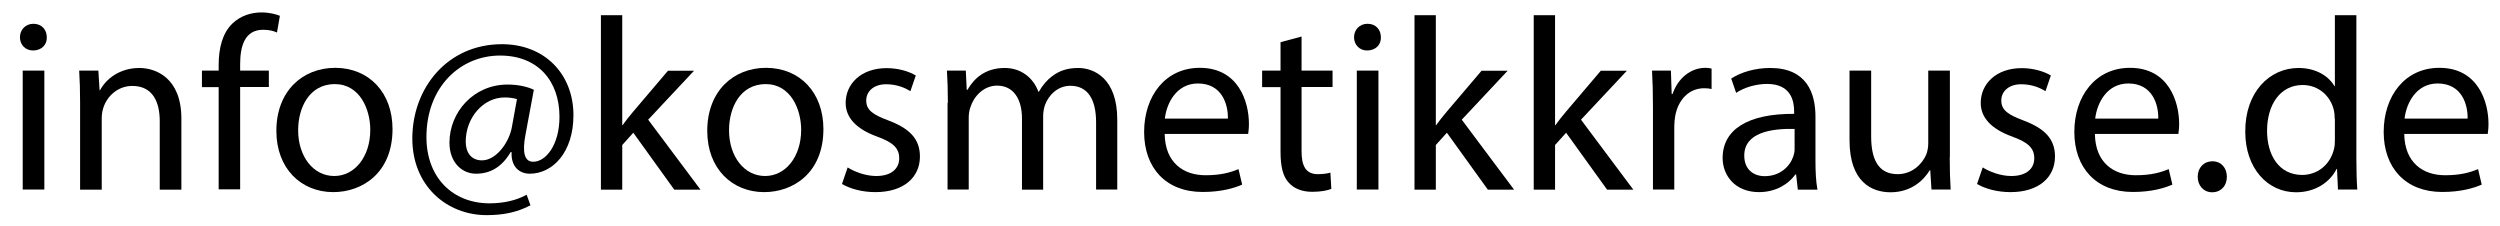
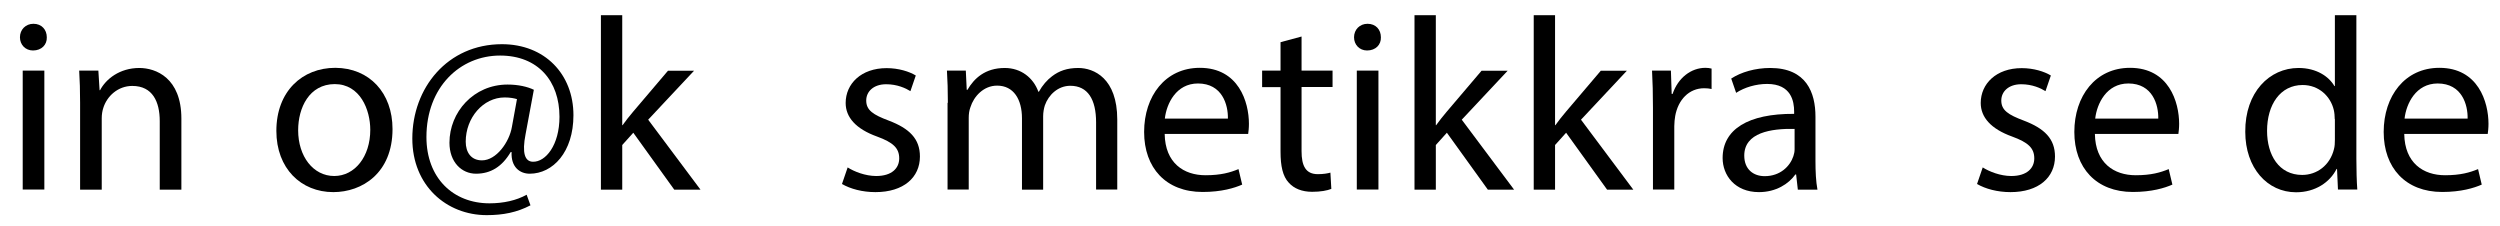
<svg xmlns="http://www.w3.org/2000/svg" version="1.1" id="Ebene_1" x="0px" y="0px" viewBox="0 0 162.92 14.72" style="enable-background:new 0 0 162.92 14.72;" xml:space="preserve">
  <g>
    <path d="M3.05,2.43c0.02,0.48-0.34,0.86-0.9,0.86c-0.5,0-0.85-0.38-0.85-0.86c0-0.5,0.37-0.88,0.88-0.88   C2.71,1.55,3.05,1.93,3.05,2.43z M1.48,12.35V4.6h1.41v7.75H1.48z" />
    <path d="M5.22,6.7c0-0.8-0.02-1.46-0.06-2.1h1.25l0.08,1.28h0.03C6.9,5.15,7.8,4.43,9.08,4.43c1.07,0,2.74,0.64,2.74,3.3v4.63   h-1.41V7.89c0-1.25-0.46-2.29-1.79-2.29c-0.93,0-1.65,0.66-1.89,1.44c-0.06,0.18-0.1,0.42-0.1,0.66v4.66H5.22V6.7z" />
-     <path d="M14.25,12.35V5.68h-1.09V4.6h1.09V4.24c0-1.09,0.24-2.08,0.9-2.71c0.53-0.51,1.23-0.72,1.89-0.72c0.5,0,0.93,0.11,1.2,0.22   l-0.19,1.09c-0.21-0.1-0.5-0.18-0.9-0.18c-1.2,0-1.5,1.06-1.5,2.24V4.6h1.87v1.07h-1.87v6.67H14.25z" />
    <path d="M25.58,8.41c0,2.87-1.98,4.11-3.86,4.11c-2.1,0-3.71-1.54-3.71-3.99c0-2.59,1.7-4.11,3.84-4.11   C24.07,4.43,25.58,6.05,25.58,8.41z M19.43,8.49c0,1.7,0.98,2.98,2.35,2.98c1.34,0,2.35-1.26,2.35-3.01c0-1.31-0.66-2.98-2.32-2.98   C20.15,5.49,19.43,7.02,19.43,8.49z" />
    <path d="M34.57,13.38c-0.88,0.46-1.78,0.64-2.85,0.64c-2.62,0-4.85-1.92-4.85-4.99c0-3.3,2.29-6.15,5.84-6.15   c2.79,0,4.66,1.95,4.66,4.63c0,2.4-1.34,3.81-2.85,3.81c-0.64,0-1.23-0.43-1.18-1.41h-0.06c-0.56,0.95-1.3,1.41-2.26,1.41   c-0.93,0-1.73-0.75-1.73-2.02c0-1.99,1.57-3.79,3.79-3.79c0.69,0,1.3,0.14,1.71,0.34l-0.54,2.9c-0.24,1.22-0.05,1.78,0.48,1.79   c0.82,0.02,1.73-1.07,1.73-2.93c0-2.32-1.39-3.99-3.87-3.99c-2.61,0-4.8,2.06-4.8,5.31c0,2.67,1.74,4.32,4.11,4.32   c0.91,0,1.76-0.19,2.42-0.56L34.57,13.38z M33.69,6.46c-0.16-0.05-0.43-0.11-0.8-0.11c-1.41,0-2.54,1.33-2.54,2.88   c0,0.7,0.35,1.22,1.06,1.22c0.93,0,1.78-1.18,1.95-2.18L33.69,6.46z" />
    <path d="M40.54,8.16h0.03c0.19-0.27,0.46-0.61,0.69-0.88l2.27-2.67h1.7l-2.99,3.19l3.41,4.56h-1.71l-2.67-3.71l-0.72,0.8v2.91   h-1.39V0.99h1.39V8.16z" />
-     <path d="M53.66,8.41c0,2.87-1.98,4.11-3.86,4.11c-2.1,0-3.71-1.54-3.71-3.99c0-2.59,1.7-4.11,3.84-4.11   C52.15,4.43,53.66,6.05,53.66,8.41z M47.51,8.49c0,1.7,0.98,2.98,2.35,2.98c1.34,0,2.35-1.26,2.35-3.01c0-1.31-0.66-2.98-2.32-2.98   C48.23,5.49,47.51,7.02,47.51,8.49z" />
    <path d="M55.24,10.91c0.42,0.27,1.15,0.56,1.86,0.56c1.02,0,1.5-0.51,1.5-1.15c0-0.67-0.4-1.04-1.44-1.42   c-1.39-0.5-2.05-1.26-2.05-2.19c0-1.25,1.01-2.27,2.67-2.27c0.78,0,1.47,0.22,1.9,0.48l-0.35,1.02c-0.3-0.19-0.86-0.45-1.58-0.45   c-0.83,0-1.3,0.48-1.3,1.06c0,0.64,0.46,0.93,1.47,1.31c1.34,0.51,2.03,1.18,2.03,2.34c0,1.36-1.06,2.32-2.9,2.32   c-0.85,0-1.63-0.21-2.18-0.53L55.24,10.91z" />
    <path d="M61.77,6.7c0-0.8-0.02-1.46-0.06-2.1h1.23L63,5.85h0.05c0.43-0.74,1.15-1.42,2.43-1.42c1.06,0,1.86,0.64,2.19,1.55h0.03   c0.24-0.43,0.54-0.77,0.86-1.01c0.46-0.35,0.98-0.54,1.71-0.54c1.02,0,2.54,0.67,2.54,3.36v4.56h-1.38V7.97   c0-1.49-0.54-2.38-1.68-2.38c-0.8,0-1.42,0.59-1.66,1.28c-0.06,0.19-0.11,0.45-0.11,0.7v4.79h-1.38V7.71   c0-1.23-0.54-2.13-1.62-2.13c-0.88,0-1.52,0.7-1.74,1.41c-0.08,0.21-0.11,0.45-0.11,0.69v4.67h-1.38V6.7z" />
    <path d="M75.9,8.73c0.03,1.9,1.25,2.69,2.66,2.69c1.01,0,1.62-0.18,2.15-0.4l0.24,1.01c-0.5,0.22-1.34,0.48-2.58,0.48   c-2.39,0-3.81-1.57-3.81-3.91s1.38-4.18,3.63-4.18c2.53,0,3.2,2.23,3.2,3.65c0,0.29-0.03,0.51-0.05,0.66H75.9z M80.02,7.73   c0.02-0.9-0.37-2.29-1.95-2.29c-1.42,0-2.05,1.31-2.16,2.29H80.02z" />
    <path d="M84.82,2.38V4.6h2.02v1.07h-2.02v4.18c0,0.96,0.27,1.5,1.06,1.5c0.37,0,0.64-0.05,0.82-0.1l0.06,1.06   c-0.27,0.11-0.7,0.19-1.25,0.19c-0.66,0-1.18-0.21-1.52-0.59c-0.4-0.42-0.54-1.1-0.54-2.02V5.68h-1.2V4.6h1.2V2.75L84.82,2.38z" />
    <path d="M89.99,2.43c0.02,0.48-0.34,0.86-0.9,0.86c-0.5,0-0.85-0.38-0.85-0.86c0-0.5,0.37-0.88,0.88-0.88   C89.66,1.55,89.99,1.93,89.99,2.43z M88.42,12.35V4.6h1.41v7.75H88.42z" />
    <path d="M93.56,8.16h0.03c0.19-0.27,0.46-0.61,0.69-0.88l2.27-2.67h1.7l-2.99,3.19l3.41,4.56h-1.71l-2.67-3.71l-0.72,0.8v2.91   h-1.39V0.99h1.39V8.16z" />
    <path d="M101.33,8.16h0.03c0.19-0.27,0.46-0.61,0.69-0.88l2.27-2.67h1.7l-2.99,3.19l3.41,4.56h-1.71l-2.67-3.71l-0.72,0.8v2.91   h-1.39V0.99h1.39V8.16z" />
    <path d="M107.72,7.02c0-0.91-0.02-1.7-0.06-2.42h1.23l0.05,1.52H109c0.35-1.04,1.2-1.7,2.14-1.7c0.16,0,0.27,0.02,0.4,0.05V5.8   c-0.14-0.03-0.29-0.05-0.48-0.05c-0.99,0-1.7,0.75-1.89,1.81c-0.03,0.19-0.06,0.42-0.06,0.66v4.13h-1.39V7.02z" />
    <path d="M117.16,12.35l-0.11-0.98H117c-0.43,0.61-1.26,1.15-2.37,1.15c-1.57,0-2.37-1.1-2.37-2.22c0-1.87,1.66-2.9,4.66-2.88V7.26   c0-0.64-0.18-1.79-1.76-1.79c-0.72,0-1.47,0.22-2.02,0.58l-0.32-0.93c0.64-0.42,1.57-0.69,2.54-0.69c2.37,0,2.95,1.62,2.95,3.17   v2.9c0,0.67,0.03,1.33,0.13,1.86H117.16z M116.95,8.4c-1.54-0.03-3.28,0.24-3.28,1.74c0,0.91,0.61,1.34,1.33,1.34   c1.01,0,1.65-0.64,1.87-1.3c0.05-0.14,0.08-0.3,0.08-0.45V8.4z" />
-     <path d="M127.06,10.24c0,0.8,0.02,1.5,0.06,2.11h-1.25l-0.08-1.26h-0.03c-0.37,0.62-1.18,1.44-2.56,1.44   c-1.22,0-2.67-0.67-2.67-3.39V4.6h1.41v4.29c0,1.47,0.45,2.46,1.73,2.46c0.94,0,1.6-0.66,1.86-1.28c0.08-0.21,0.13-0.46,0.13-0.72   V4.6h1.41V10.24z" />
    <path d="M129.21,10.91c0.42,0.27,1.15,0.56,1.86,0.56c1.02,0,1.5-0.51,1.5-1.15c0-0.67-0.4-1.04-1.44-1.42   c-1.39-0.5-2.05-1.26-2.05-2.19c0-1.25,1.01-2.27,2.67-2.27c0.78,0,1.47,0.22,1.9,0.48l-0.35,1.02c-0.3-0.19-0.86-0.45-1.58-0.45   c-0.83,0-1.3,0.48-1.3,1.06c0,0.64,0.46,0.93,1.47,1.31c1.34,0.51,2.03,1.18,2.03,2.34c0,1.36-1.06,2.32-2.9,2.32   c-0.85,0-1.63-0.21-2.18-0.53L129.21,10.91z" />
    <path d="M136.52,8.73c0.03,1.9,1.25,2.69,2.66,2.69c1.01,0,1.62-0.18,2.15-0.4l0.24,1.01c-0.5,0.22-1.34,0.48-2.58,0.48   c-2.38,0-3.81-1.57-3.81-3.91s1.38-4.18,3.63-4.18c2.53,0,3.2,2.23,3.2,3.65c0,0.29-0.03,0.51-0.05,0.66H136.52z M140.65,7.73   c0.02-0.9-0.37-2.29-1.95-2.29c-1.42,0-2.05,1.31-2.16,2.29H140.65z" />
-     <path d="M143.22,11.52c0-0.59,0.4-1.01,0.96-1.01c0.56,0,0.94,0.42,0.94,1.01c0,0.58-0.37,1.01-0.96,1.01   C143.61,12.53,143.22,12.1,143.22,11.52z" />
    <path d="M153.56,0.99v9.36c0,0.69,0.02,1.47,0.06,2h-1.26l-0.06-1.34h-0.03c-0.43,0.86-1.38,1.52-2.64,1.52   c-1.87,0-3.31-1.58-3.31-3.94c-0.02-2.58,1.58-4.16,3.47-4.16c1.18,0,1.98,0.56,2.34,1.18h0.03V0.99H153.56z M152.15,7.76   c0-0.18-0.02-0.42-0.06-0.59c-0.21-0.9-0.98-1.63-2.03-1.63c-1.46,0-2.32,1.28-2.32,2.99c0,1.57,0.77,2.87,2.29,2.87   c0.95,0,1.81-0.62,2.07-1.68c0.05-0.19,0.06-0.38,0.06-0.61V7.76z" />
    <path d="M156.68,8.73c0.03,1.9,1.25,2.69,2.66,2.69c1.01,0,1.62-0.18,2.15-0.4l0.24,1.01c-0.5,0.22-1.34,0.48-2.58,0.48   c-2.38,0-3.81-1.57-3.81-3.91s1.38-4.18,3.63-4.18c2.53,0,3.2,2.23,3.2,3.65c0,0.29-0.03,0.51-0.05,0.66H156.68z M160.81,7.73   c0.02-0.9-0.37-2.29-1.95-2.29c-1.42,0-2.05,1.31-2.16,2.29H160.81z" />
  </g>
</svg>